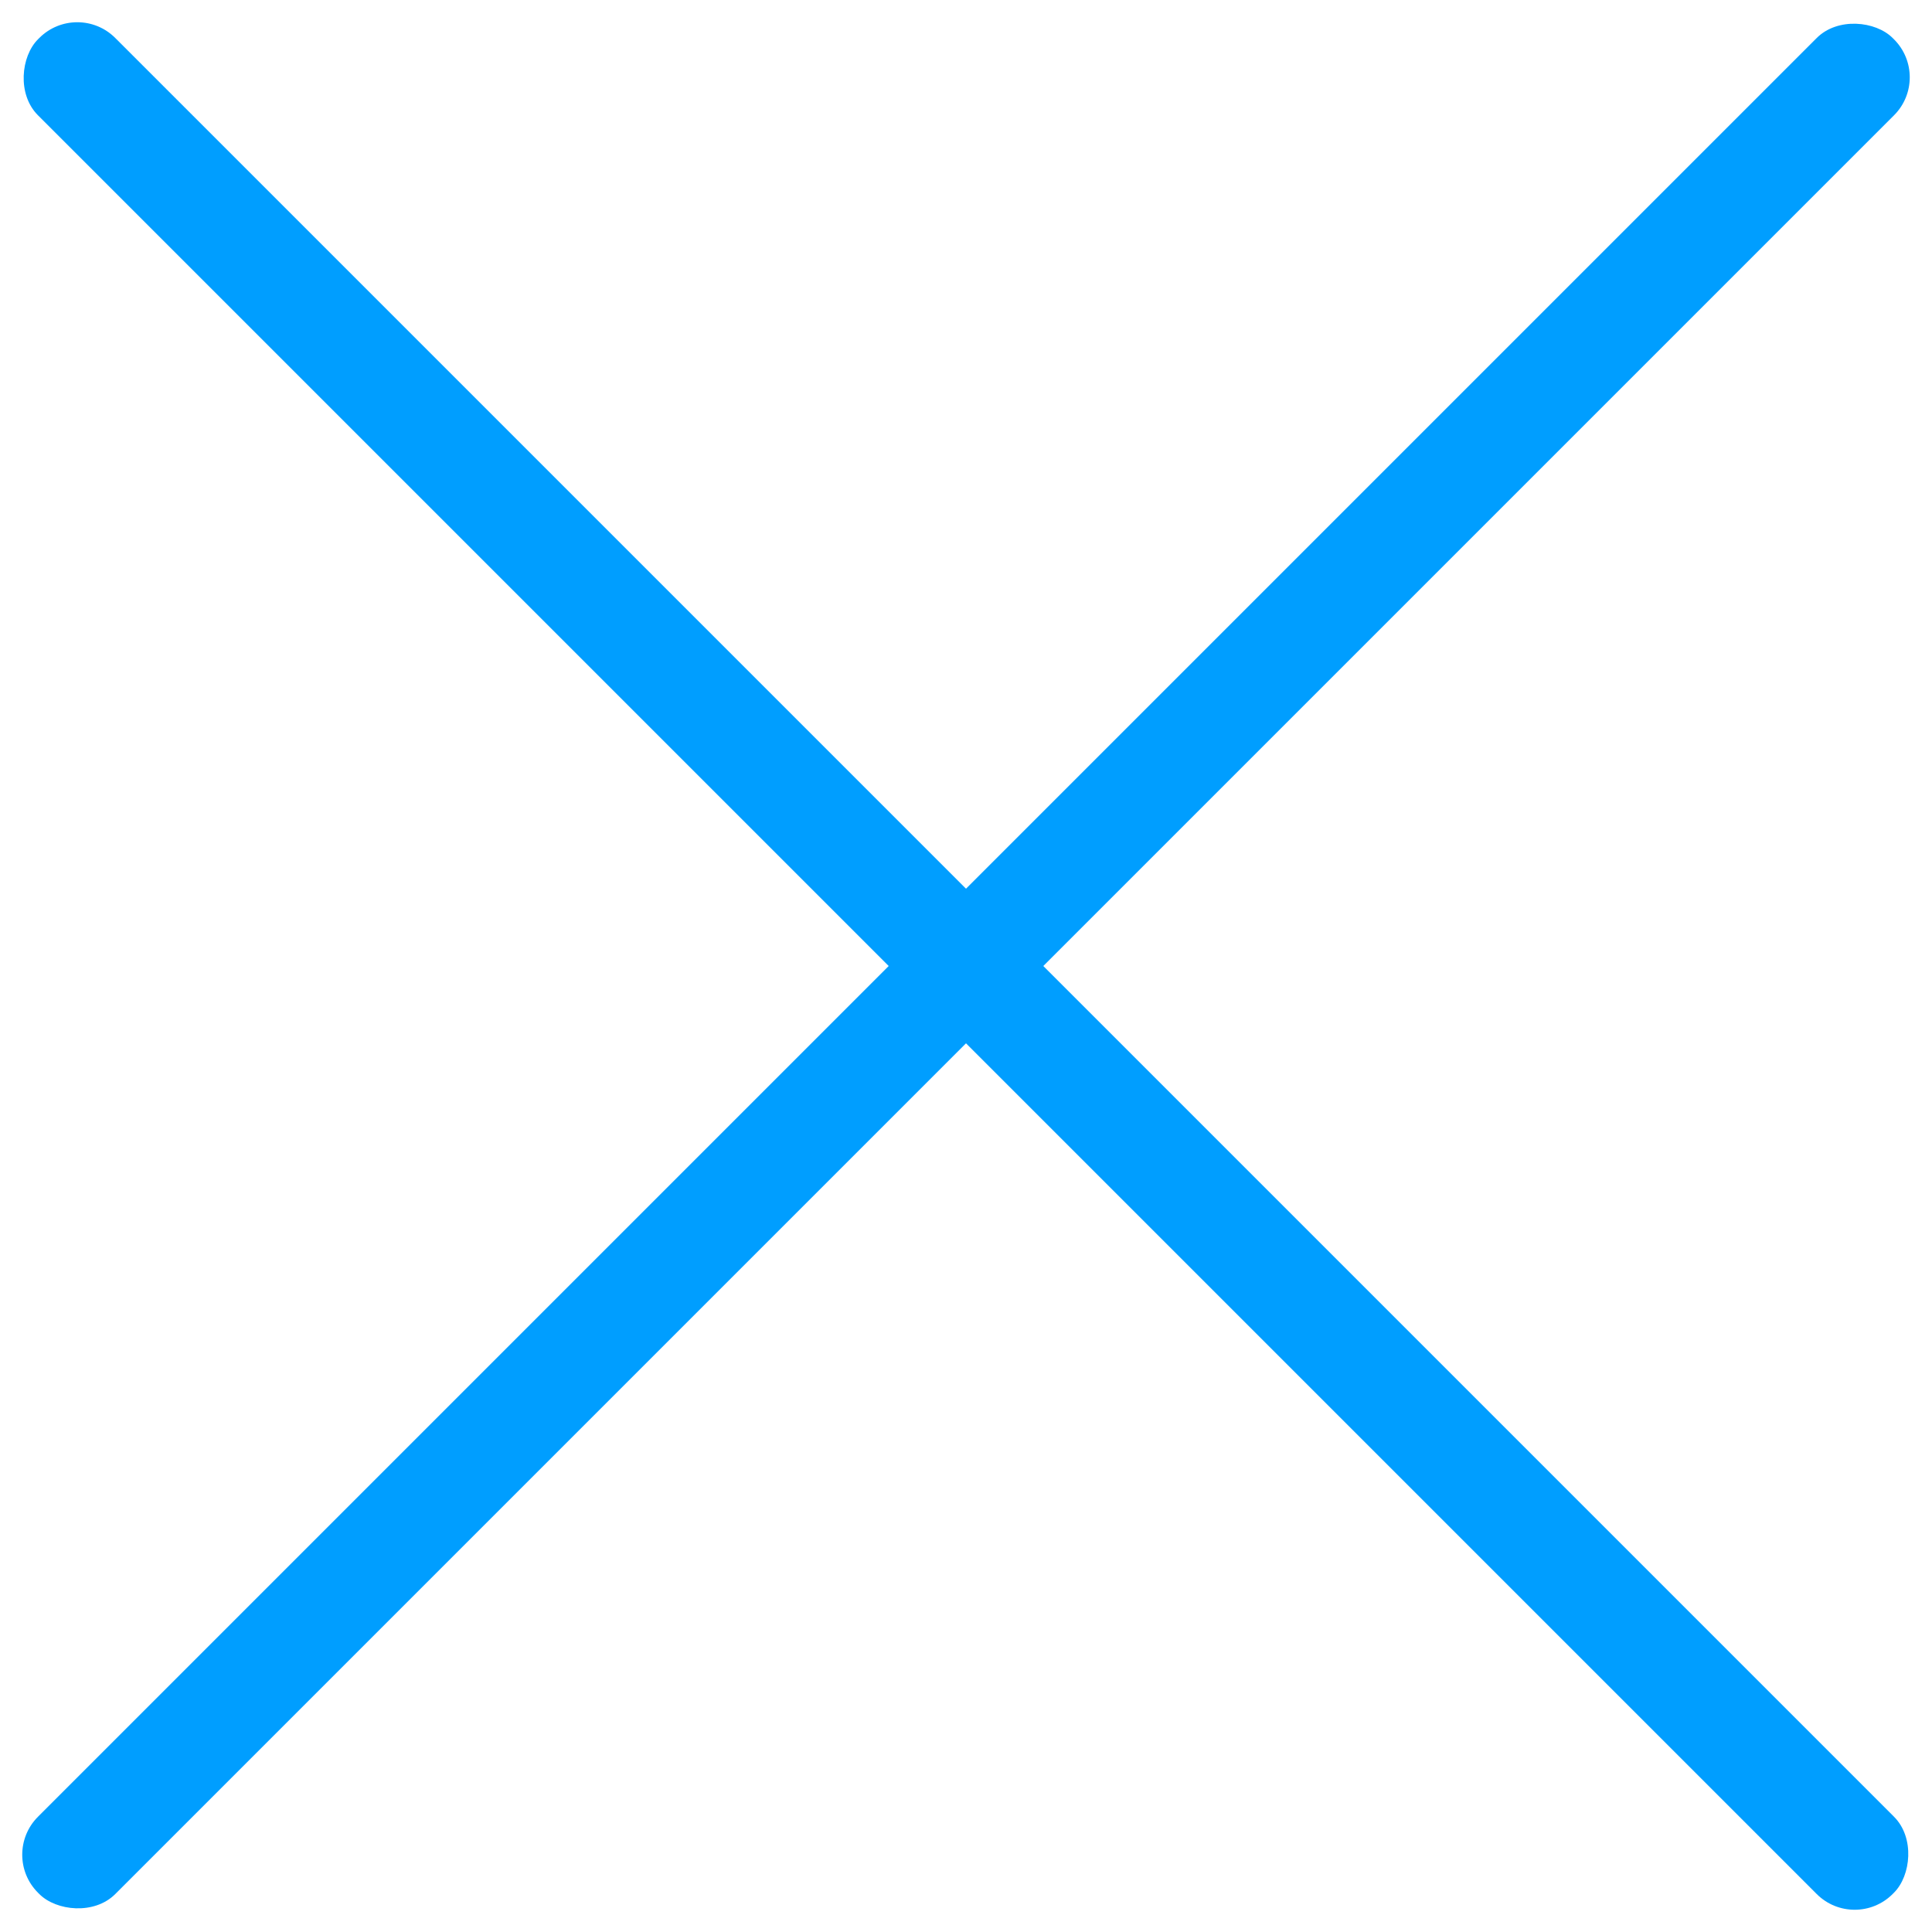
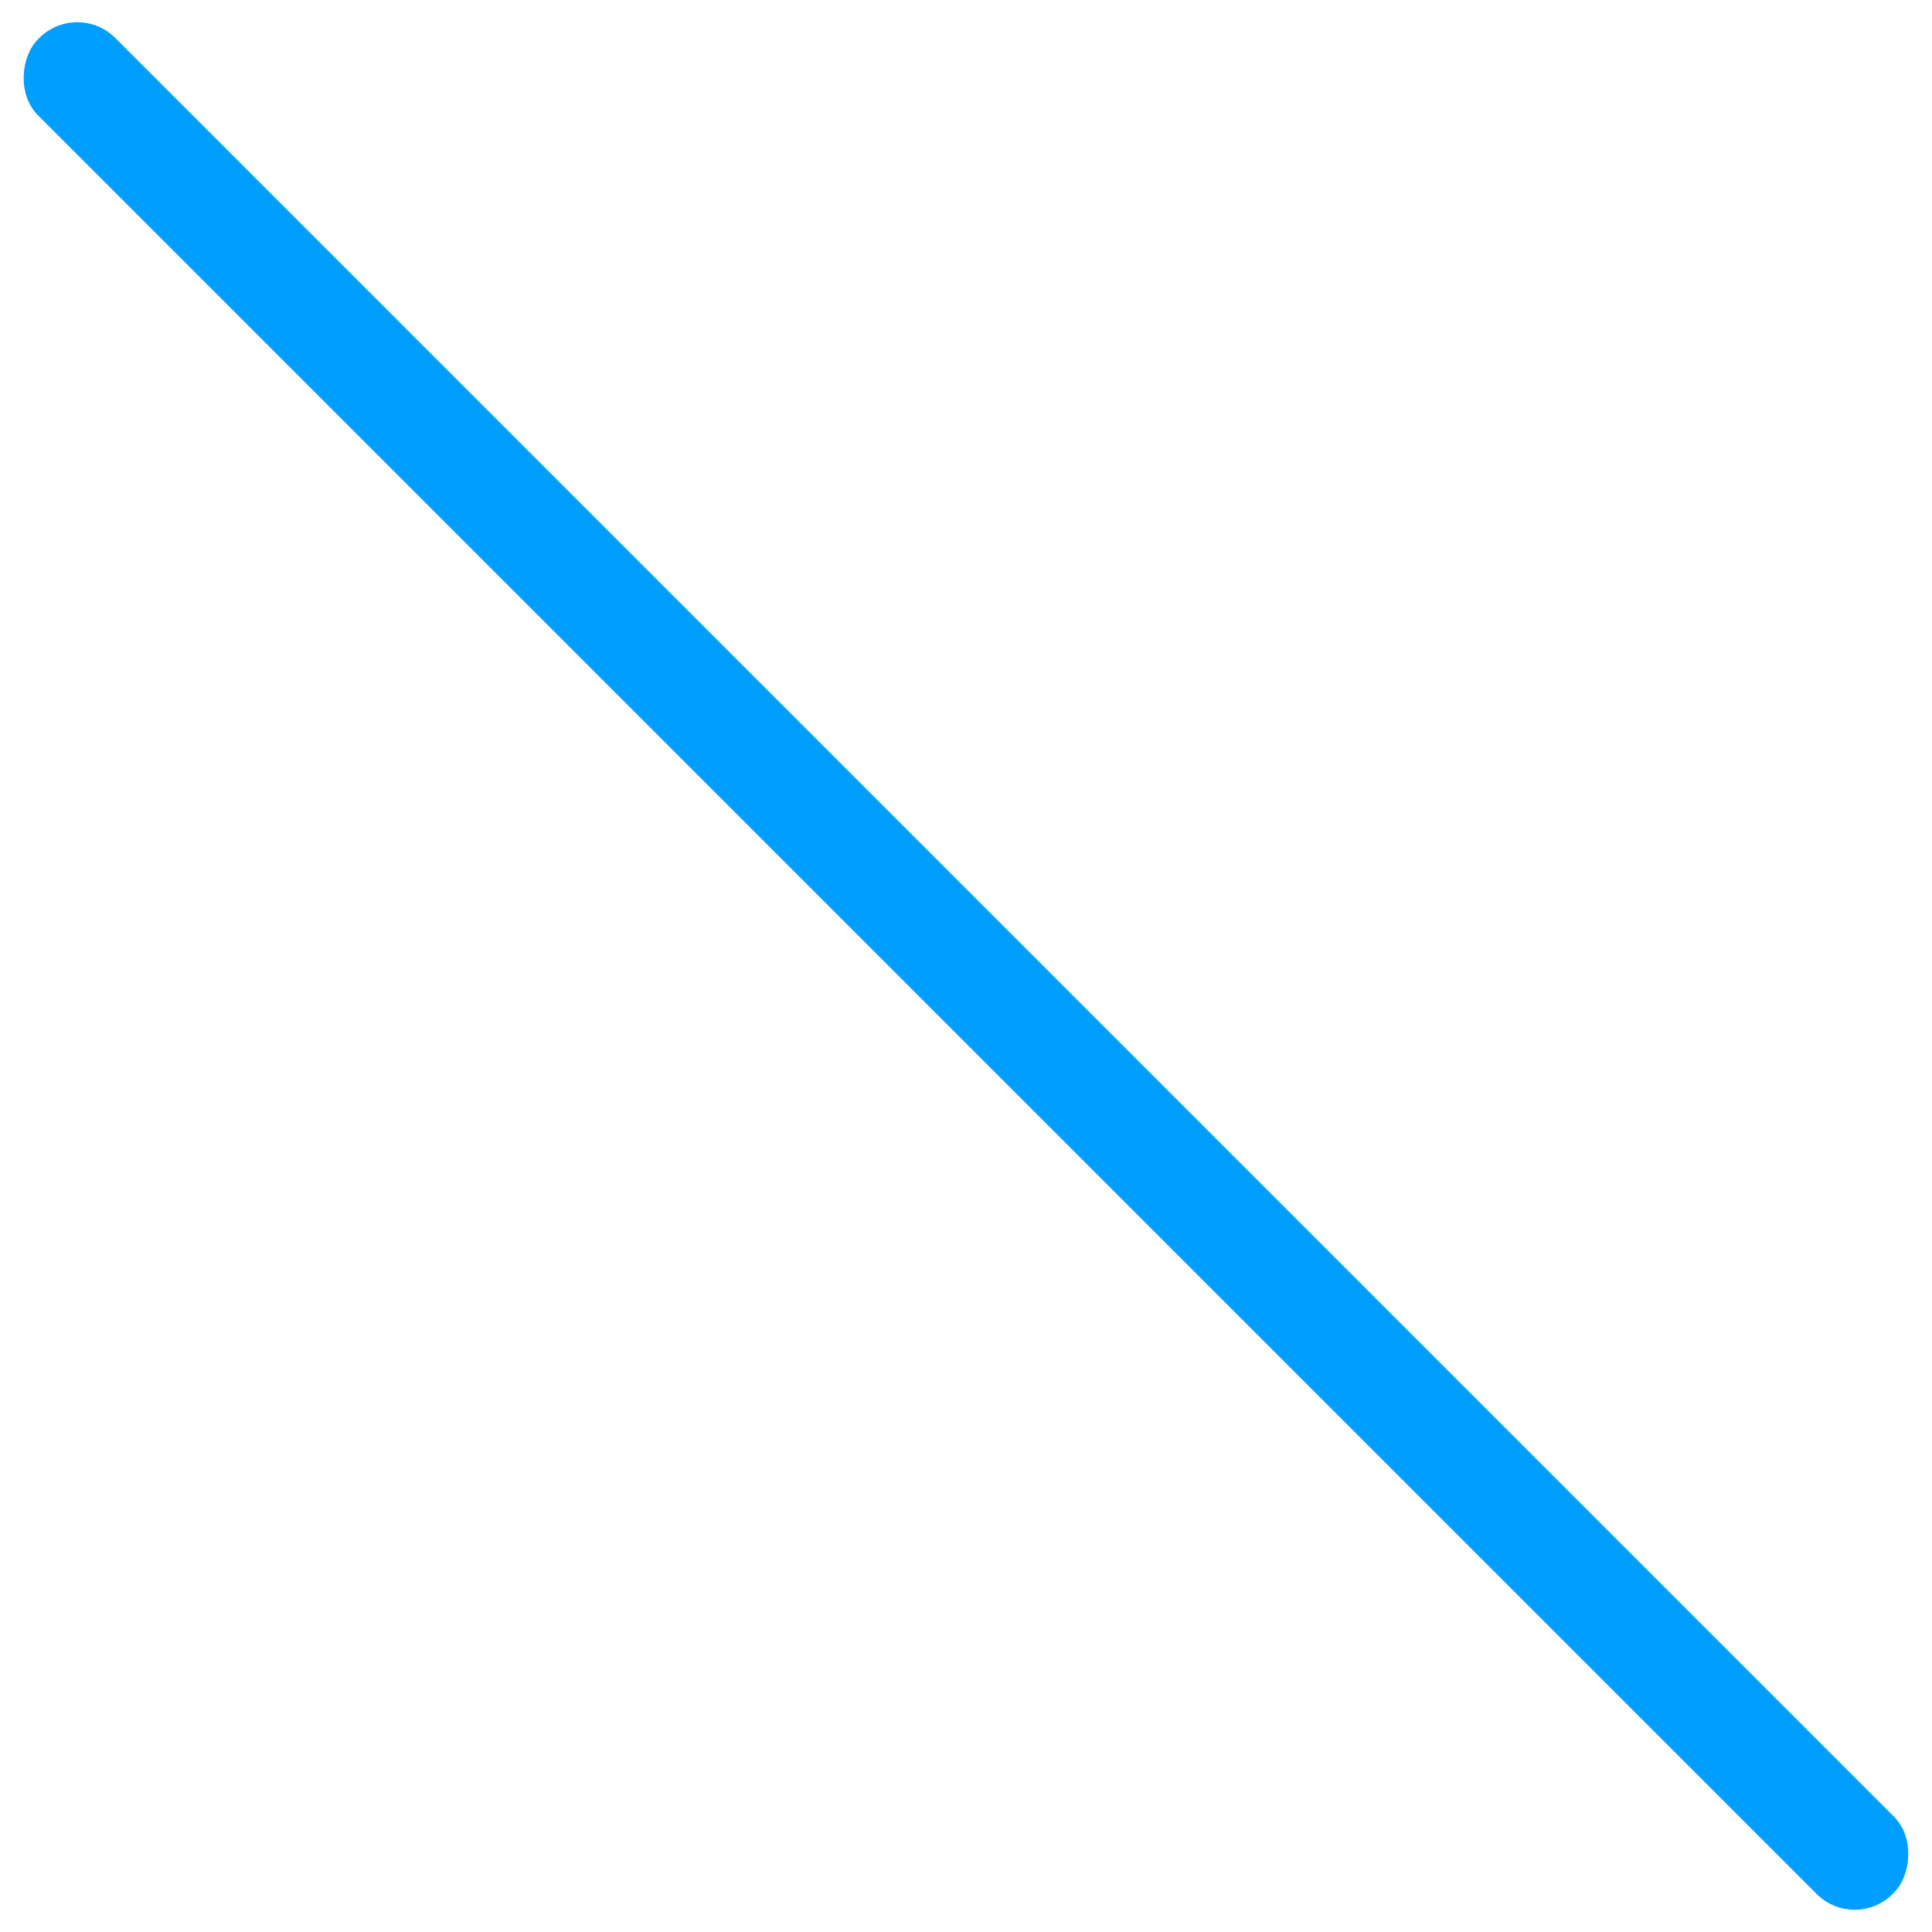
<svg xmlns="http://www.w3.org/2000/svg" id="Group" width="24" height="24" viewBox="0 0 24 24">
-   <rect id="Rectangle" width="32.583" height="1.358" rx="0.667" transform="translate(0 23.04) rotate(-45)" fill="#009eff" />
  <rect id="Rectangle-2" data-name="Rectangle" width="32.583" height="1.358" rx="0.667" transform="translate(0.96 0) rotate(45)" fill="#009eff" />
</svg>